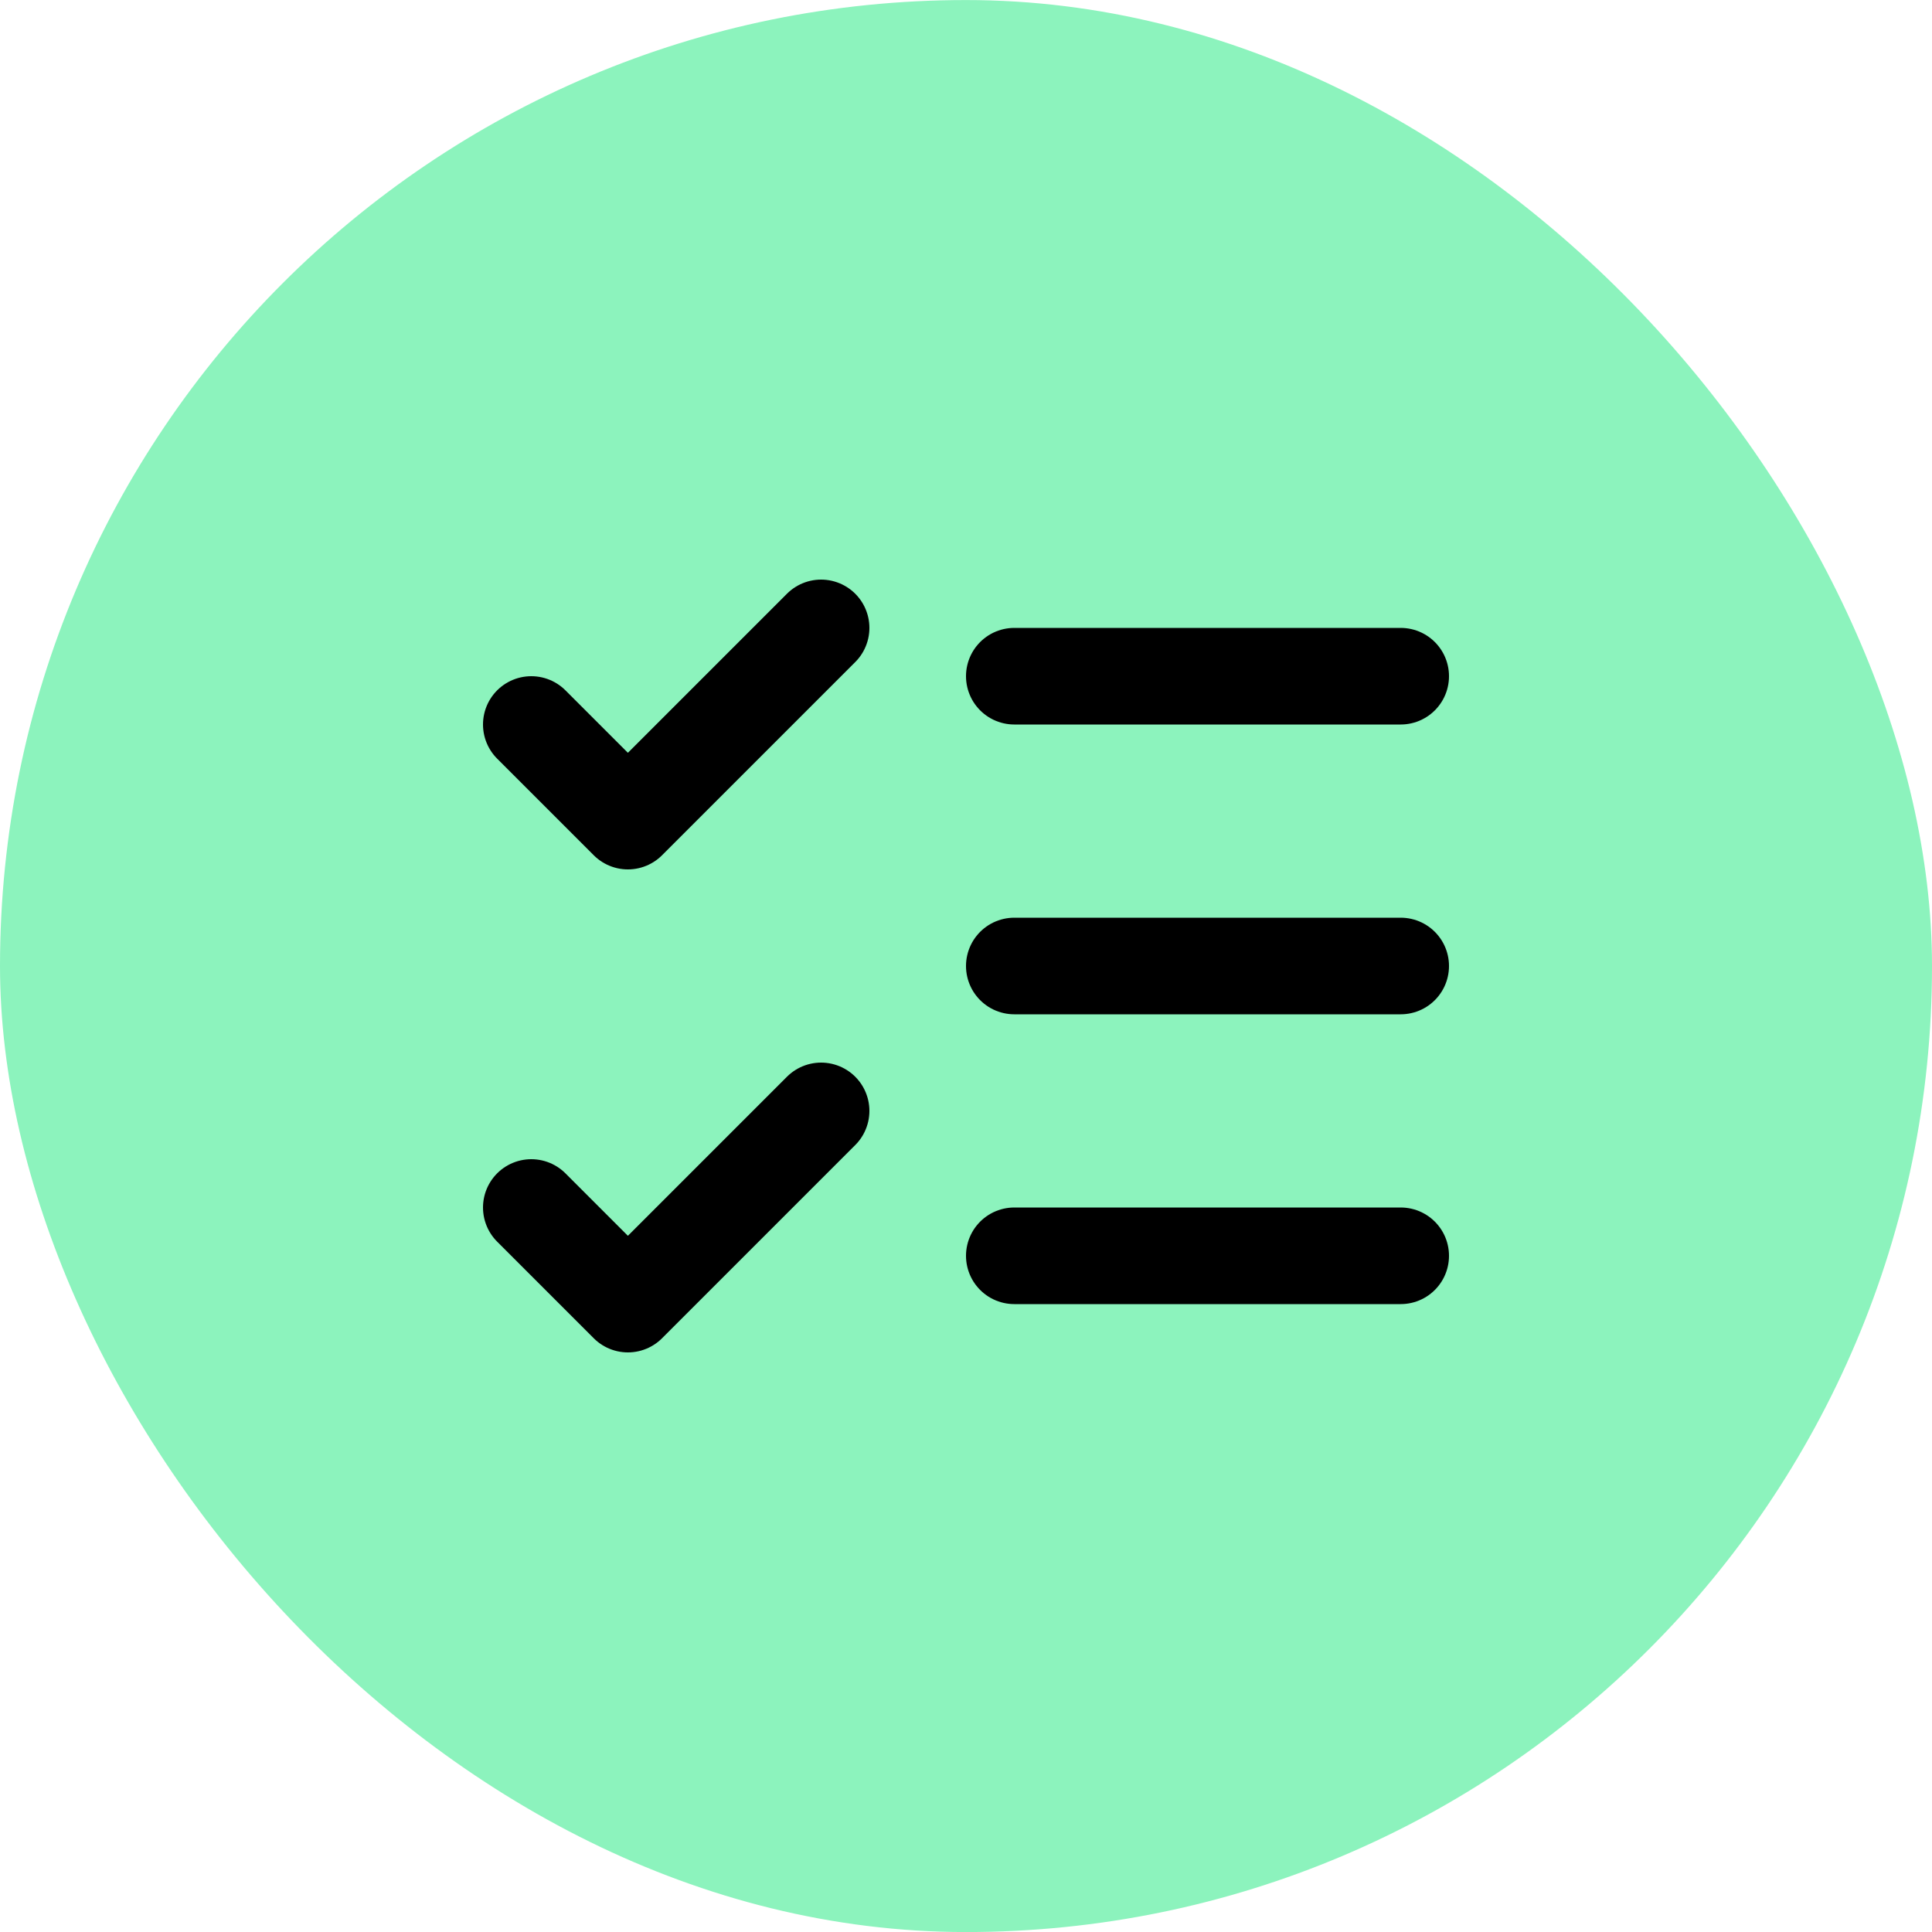
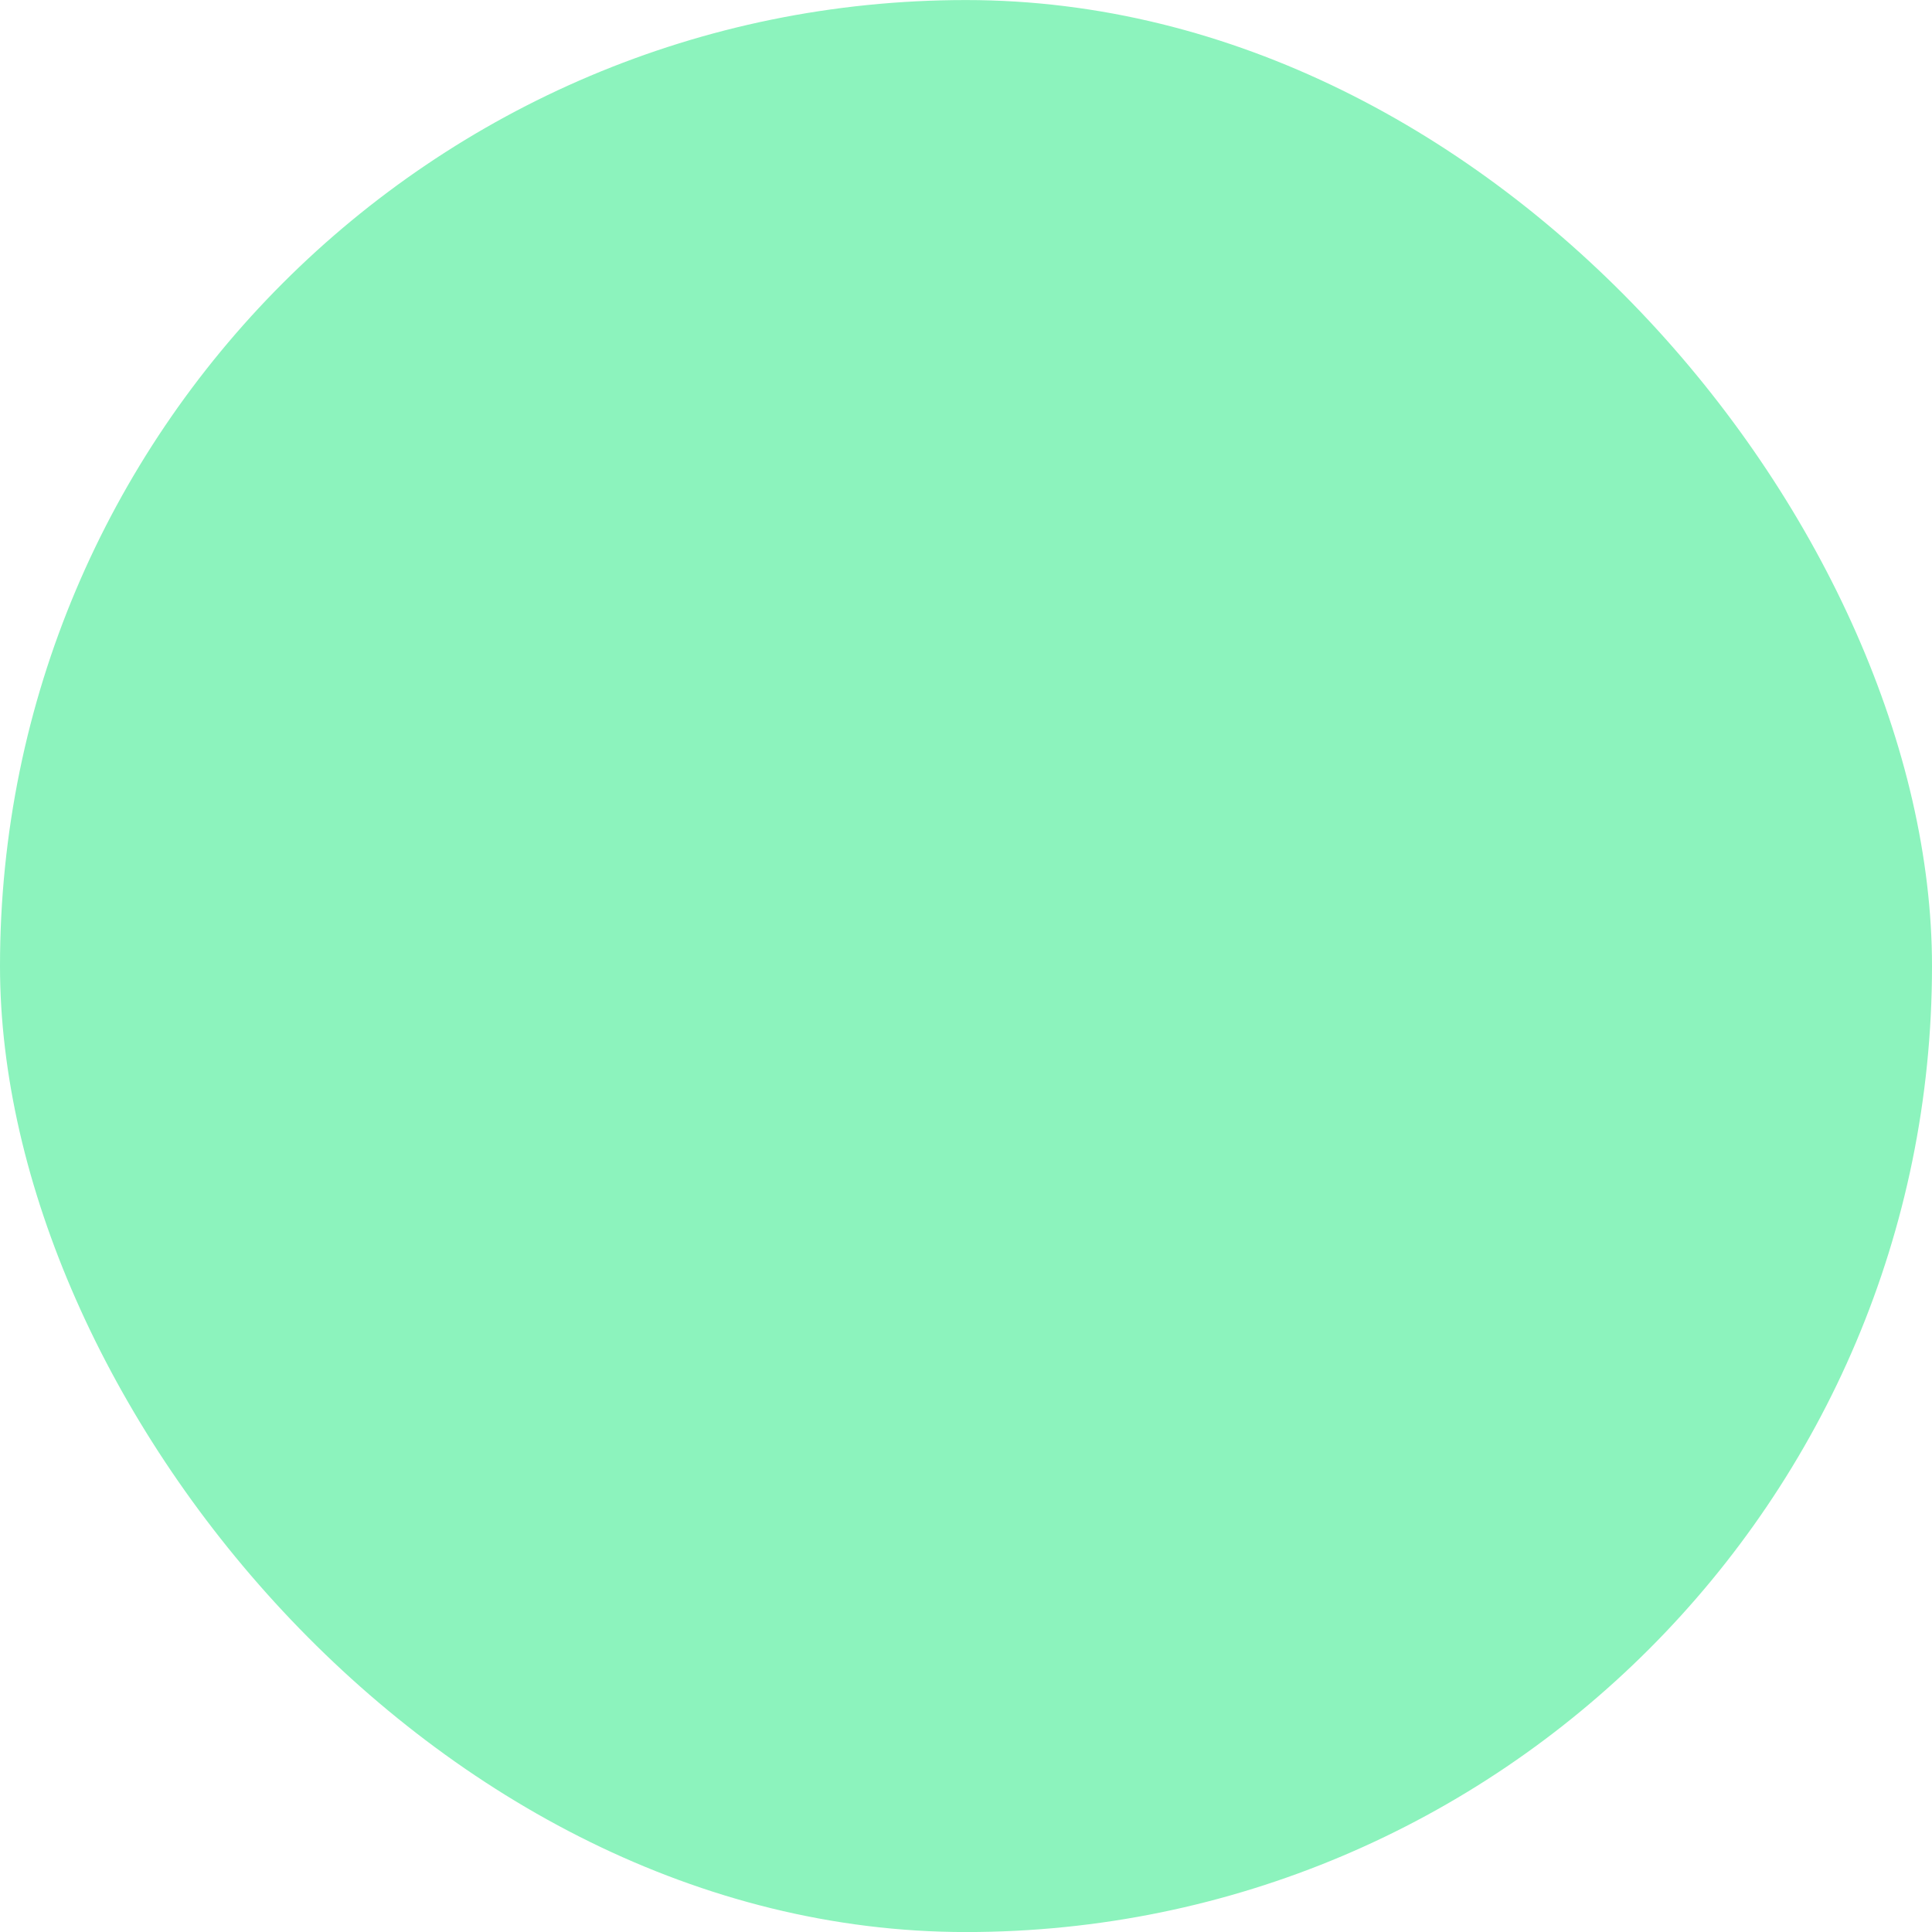
<svg xmlns="http://www.w3.org/2000/svg" width="40" height="40" viewBox="0 0 40 40" fill="none">
  <rect y="0.001" width="40" height="40" rx="20" fill="#8CF3BD" />
-   <path d="M11 25L13 27L17 23M11 15L13 17L17 13M21 14H29M21 20H29M21 26H29" stroke="black" stroke-width="2" stroke-linecap="round" stroke-linejoin="round" />
</svg>